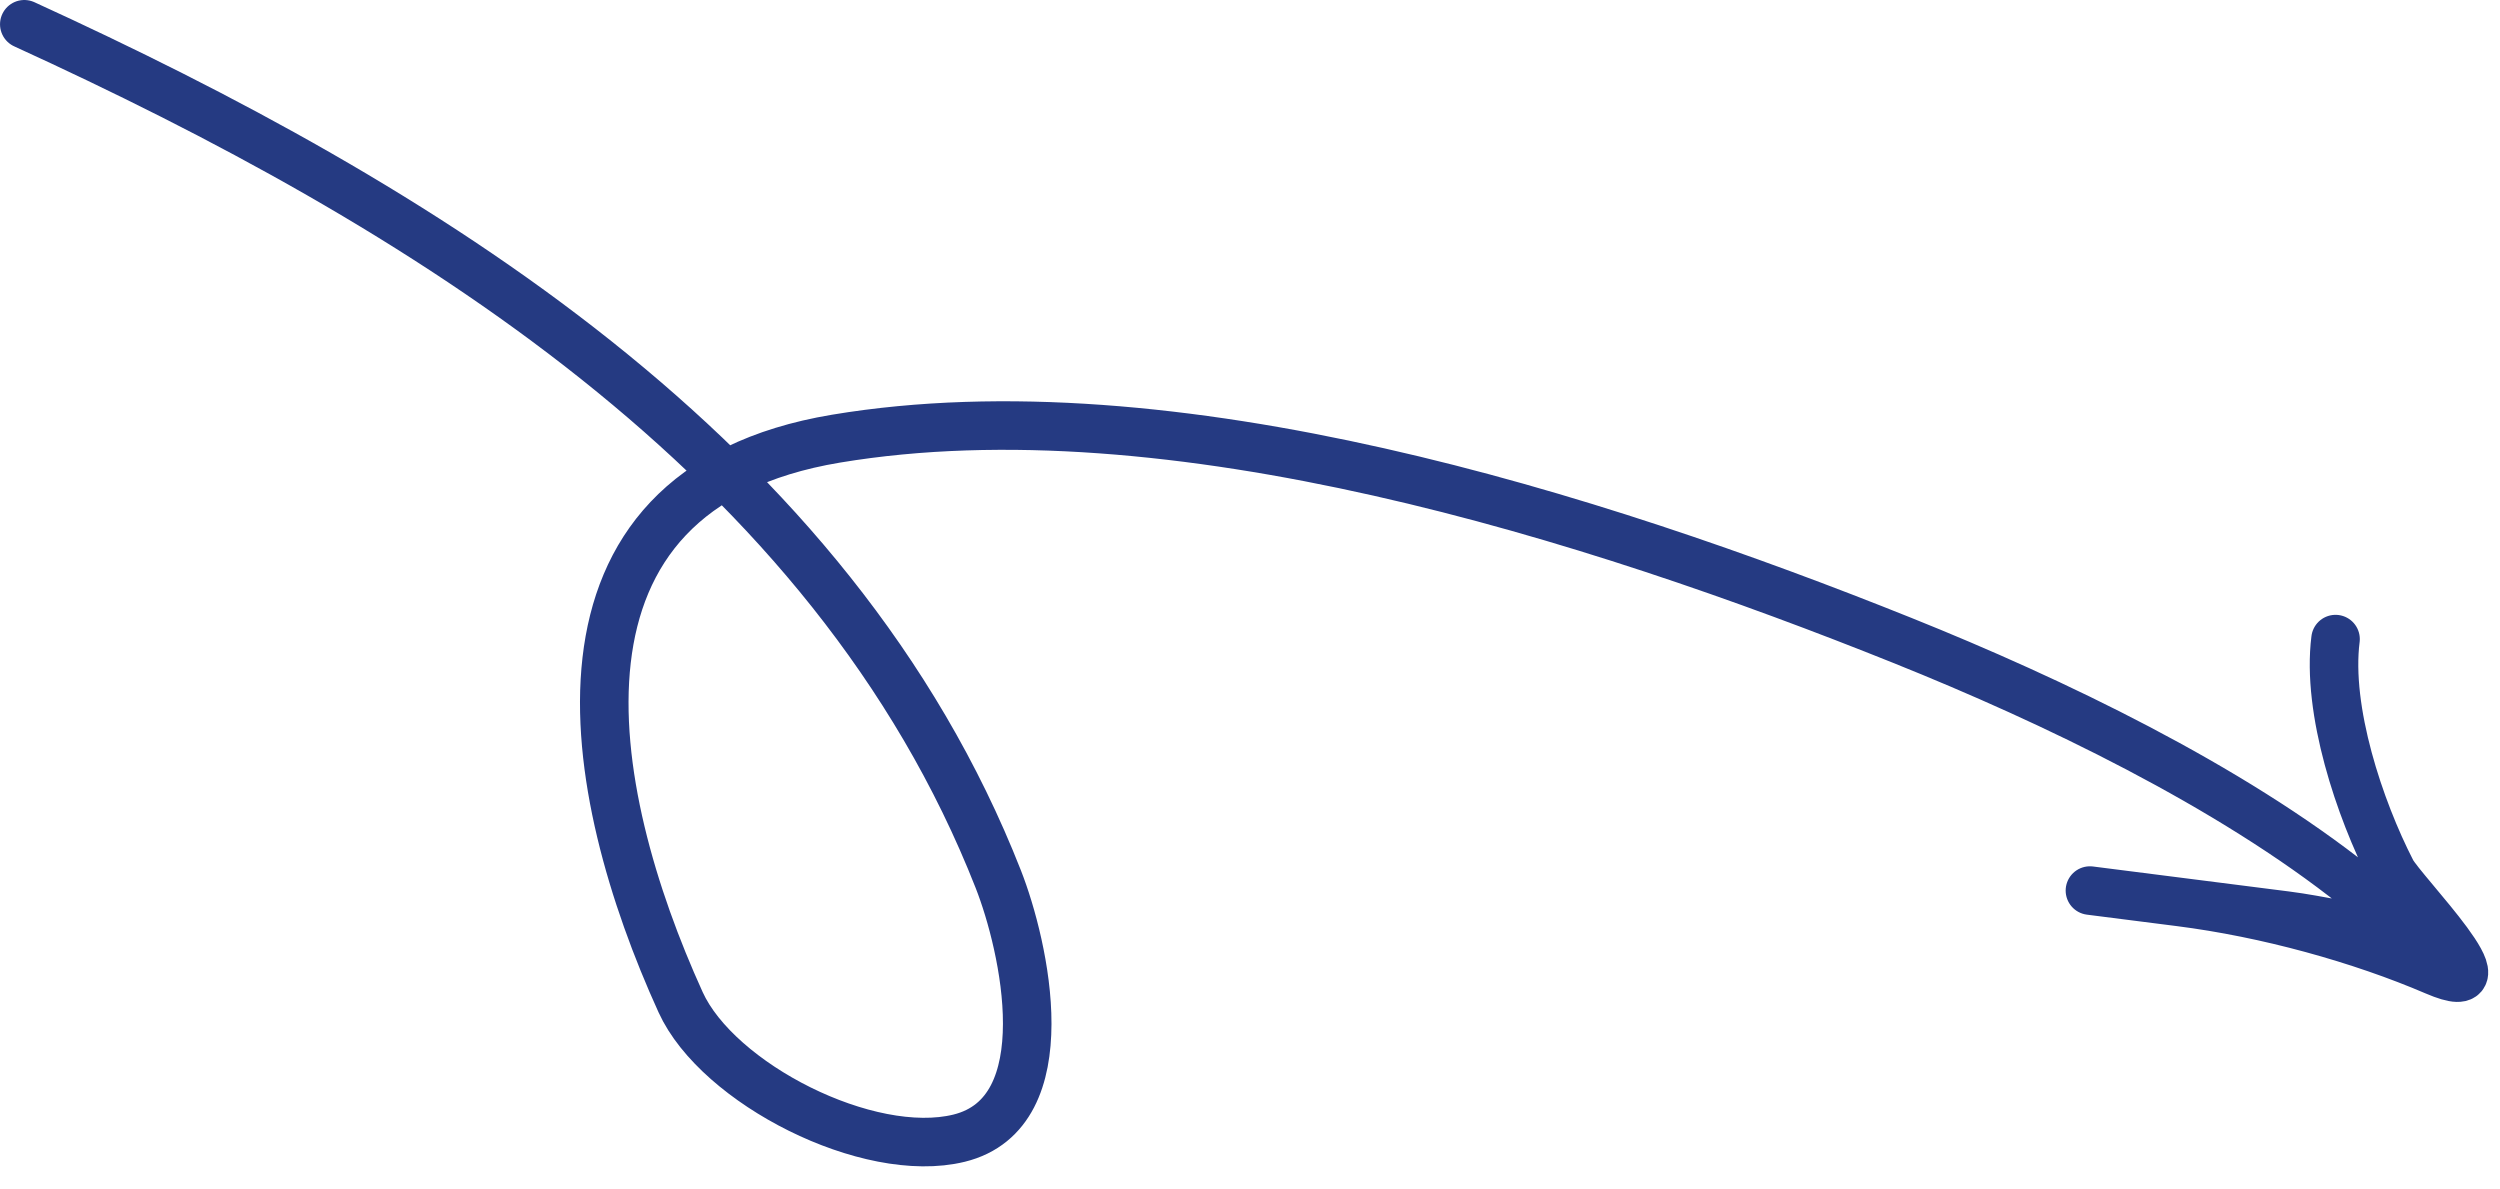
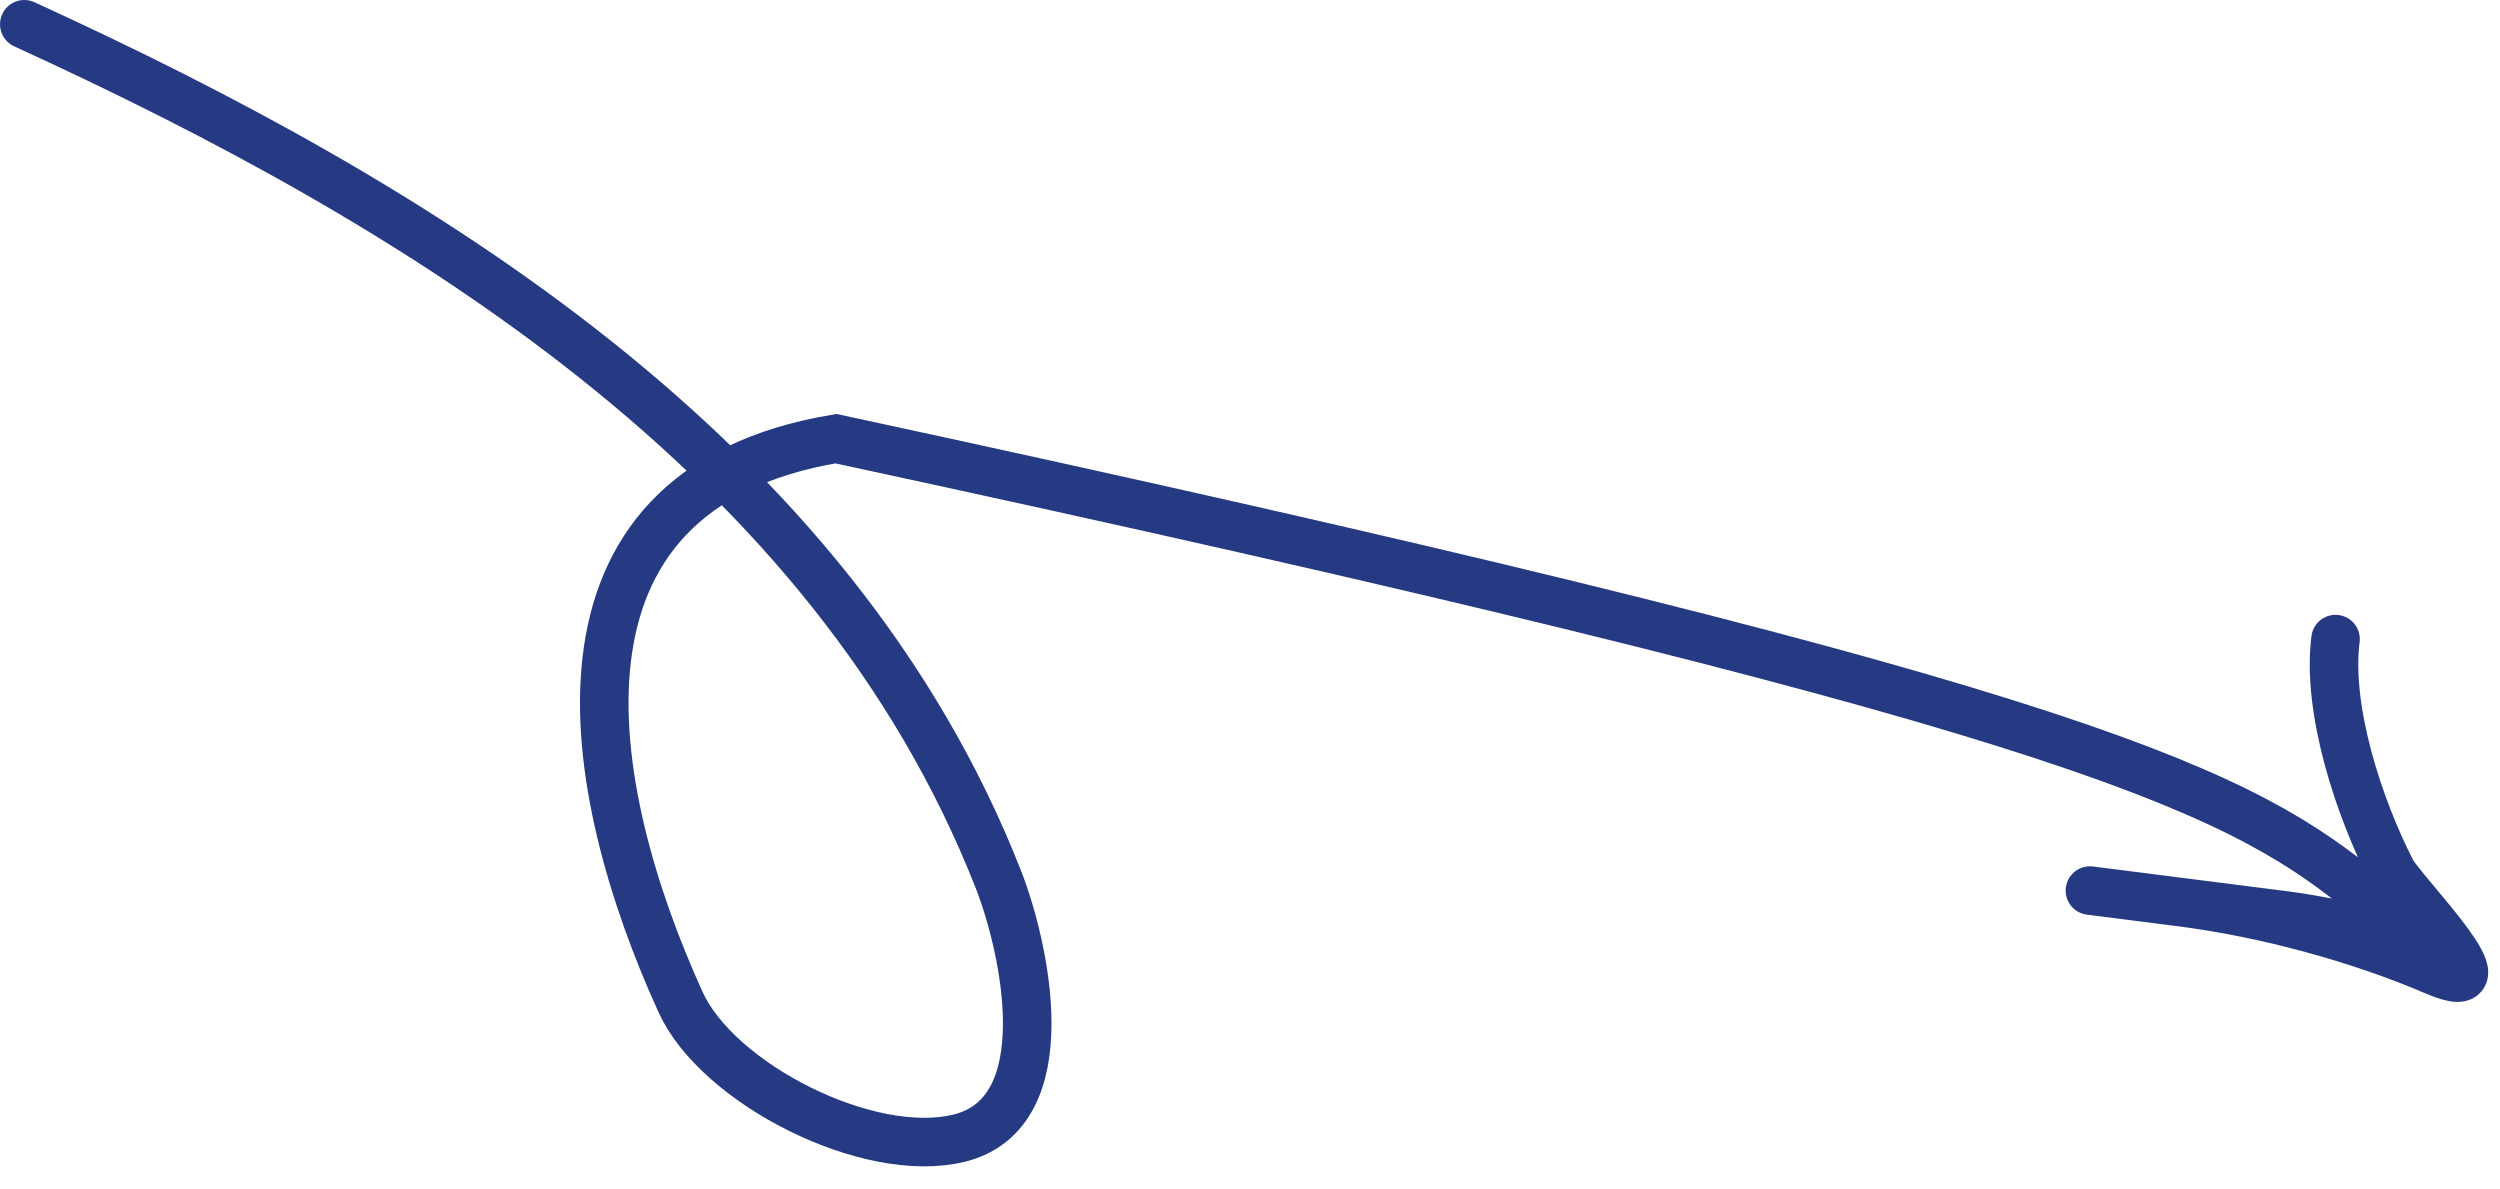
<svg xmlns="http://www.w3.org/2000/svg" width="103" height="49" viewBox="0 0 103 49" fill="none">
-   <path d="M1.001 1C17.208 8.413 34.271 18.755 41.131 36.226C42.201 38.951 43.774 45.845 39.514 46.893C35.775 47.812 29.566 44.645 28.04 41.289C24.069 32.557 21.752 20.19 34.442 18.073C48.257 15.769 65.62 21.264 78.387 26.389C84.58 28.875 91.839 32.358 97.078 36.536C100.555 39.309 96.973 38.075 94.171 37.719C90.185 37.211 80.982 36.039 89.806 37.163C93.391 37.619 97.239 38.684 100.338 40.014C103.652 41.437 98.957 36.719 98.537 35.902C97.212 33.325 95.852 29.257 96.224 26.331" stroke="#253A82" stroke-width="2" stroke-linecap="round" />
+   <path d="M1.001 1C17.208 8.413 34.271 18.755 41.131 36.226C42.201 38.951 43.774 45.845 39.514 46.893C35.775 47.812 29.566 44.645 28.04 41.289C24.069 32.557 21.752 20.19 34.442 18.073C84.58 28.875 91.839 32.358 97.078 36.536C100.555 39.309 96.973 38.075 94.171 37.719C90.185 37.211 80.982 36.039 89.806 37.163C93.391 37.619 97.239 38.684 100.338 40.014C103.652 41.437 98.957 36.719 98.537 35.902C97.212 33.325 95.852 29.257 96.224 26.331" stroke="#253A82" stroke-width="2" stroke-linecap="round" />
</svg>